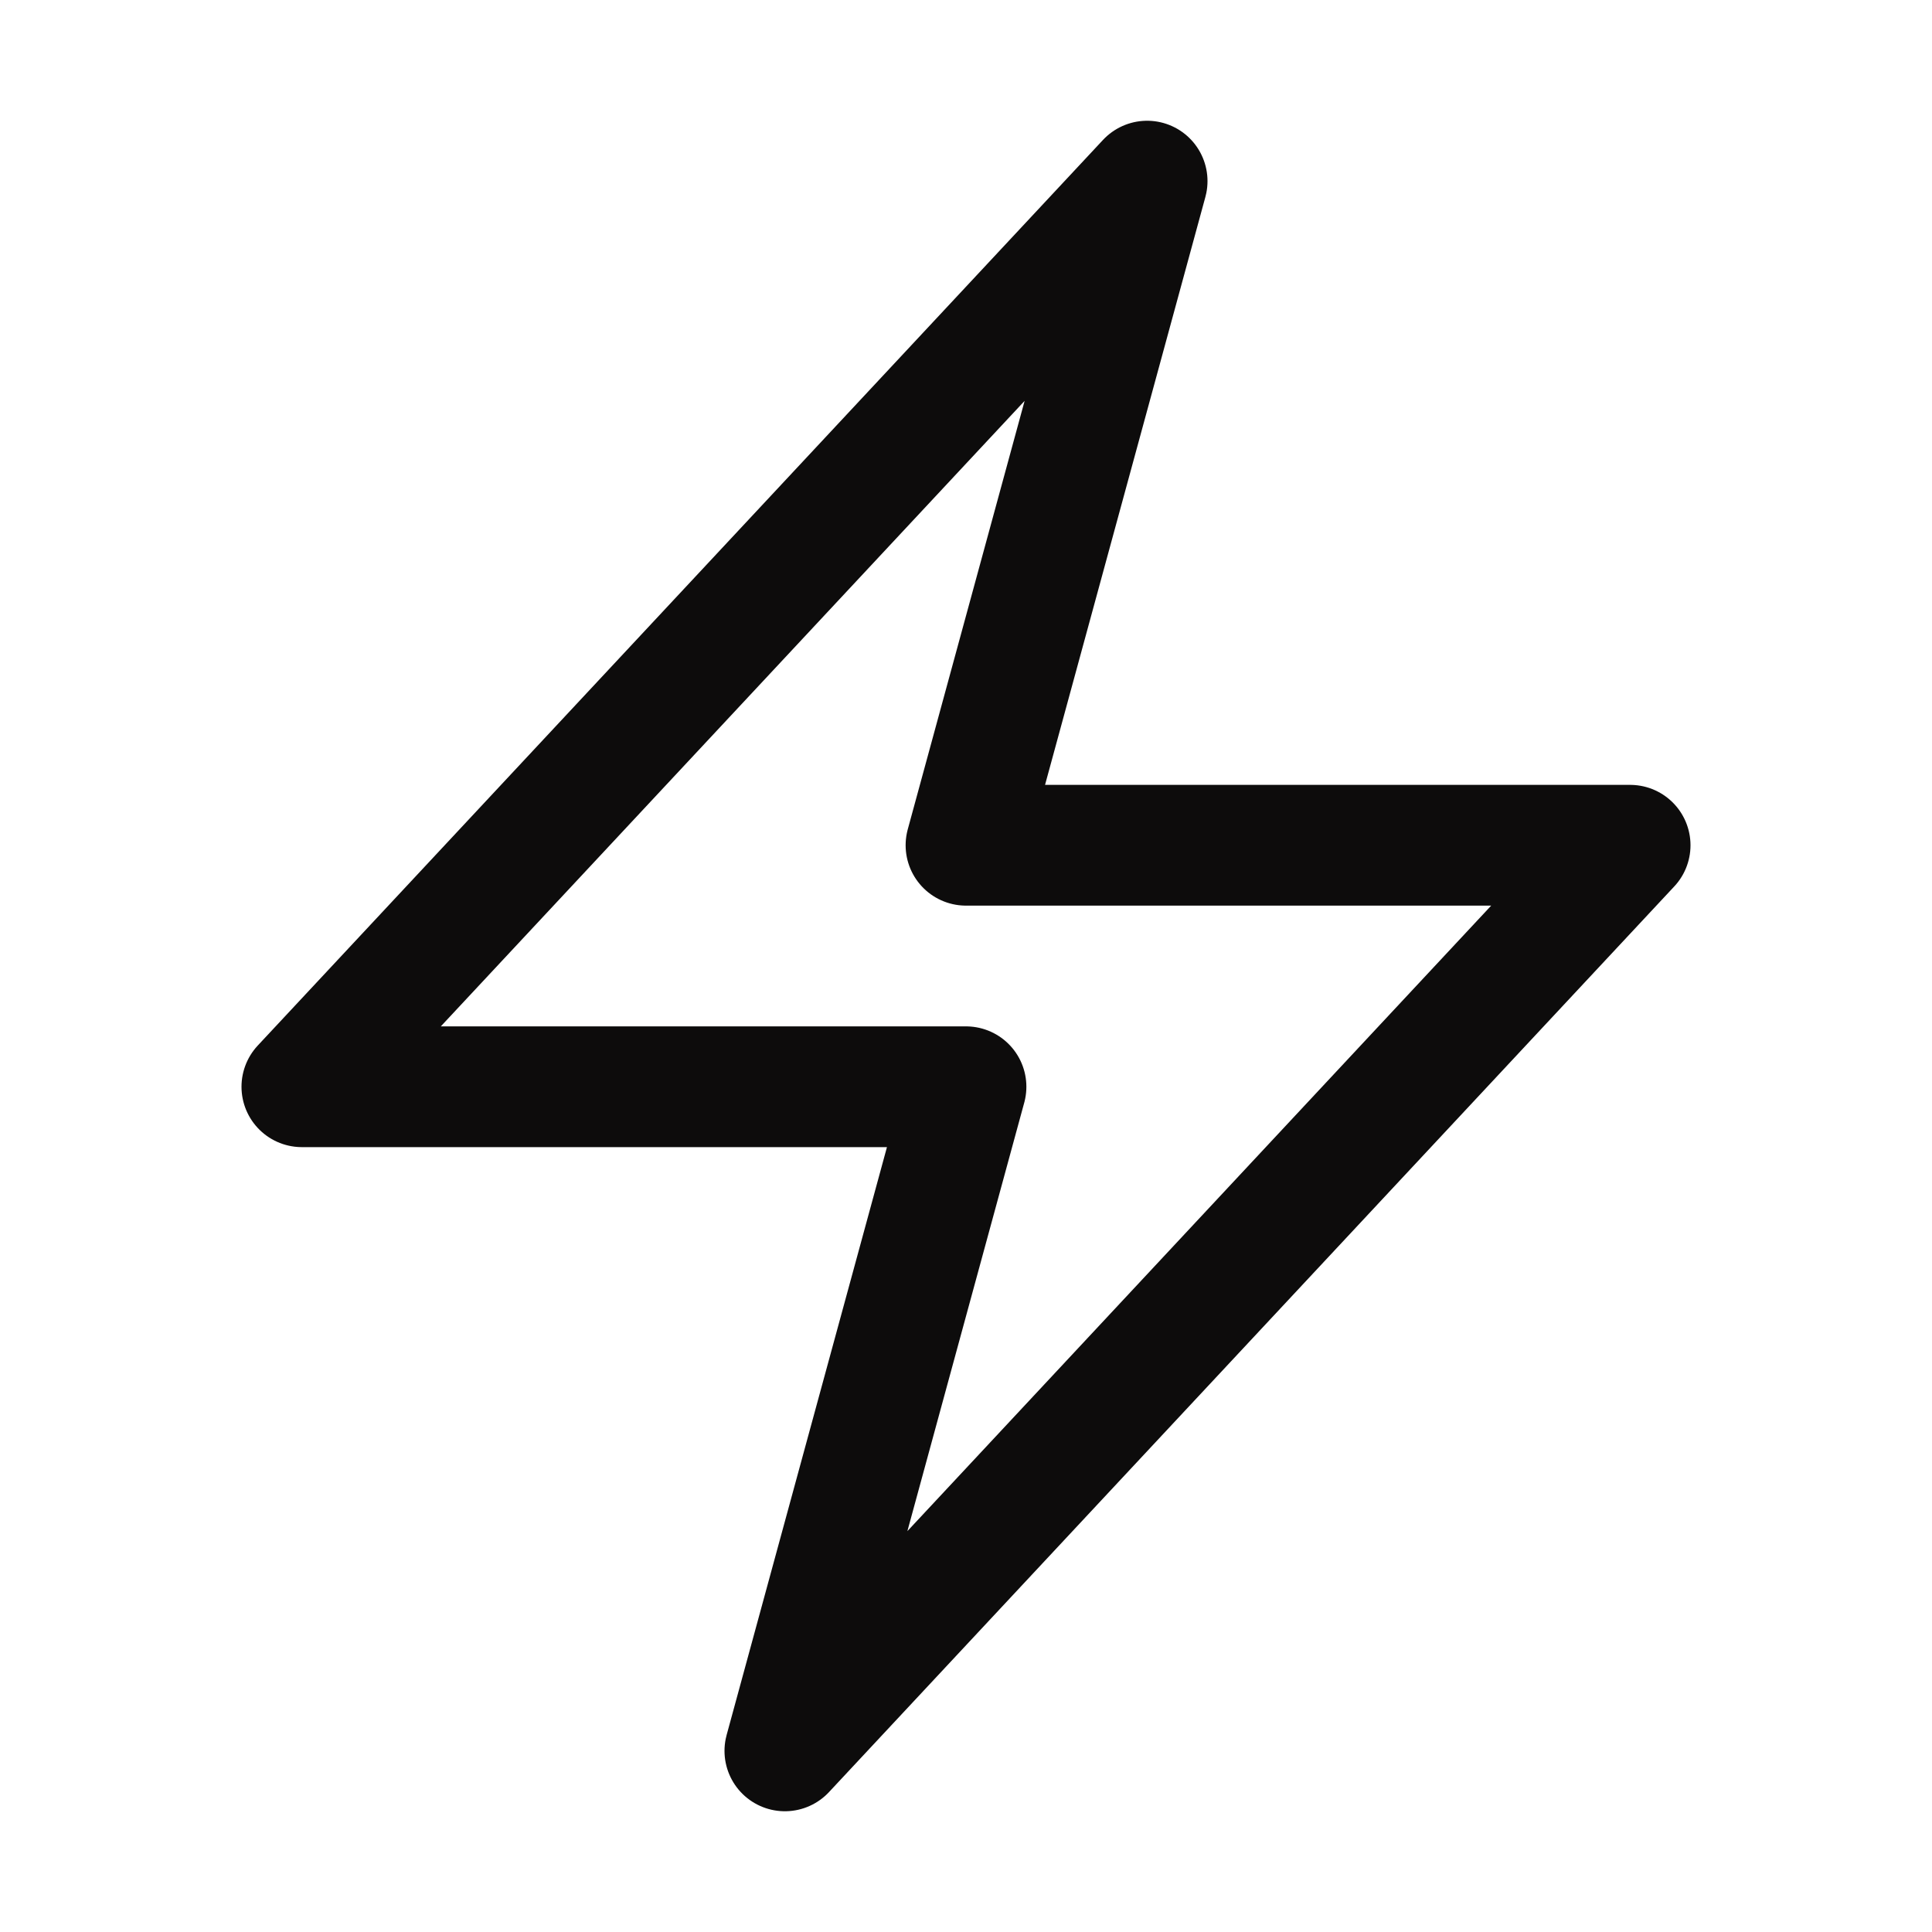
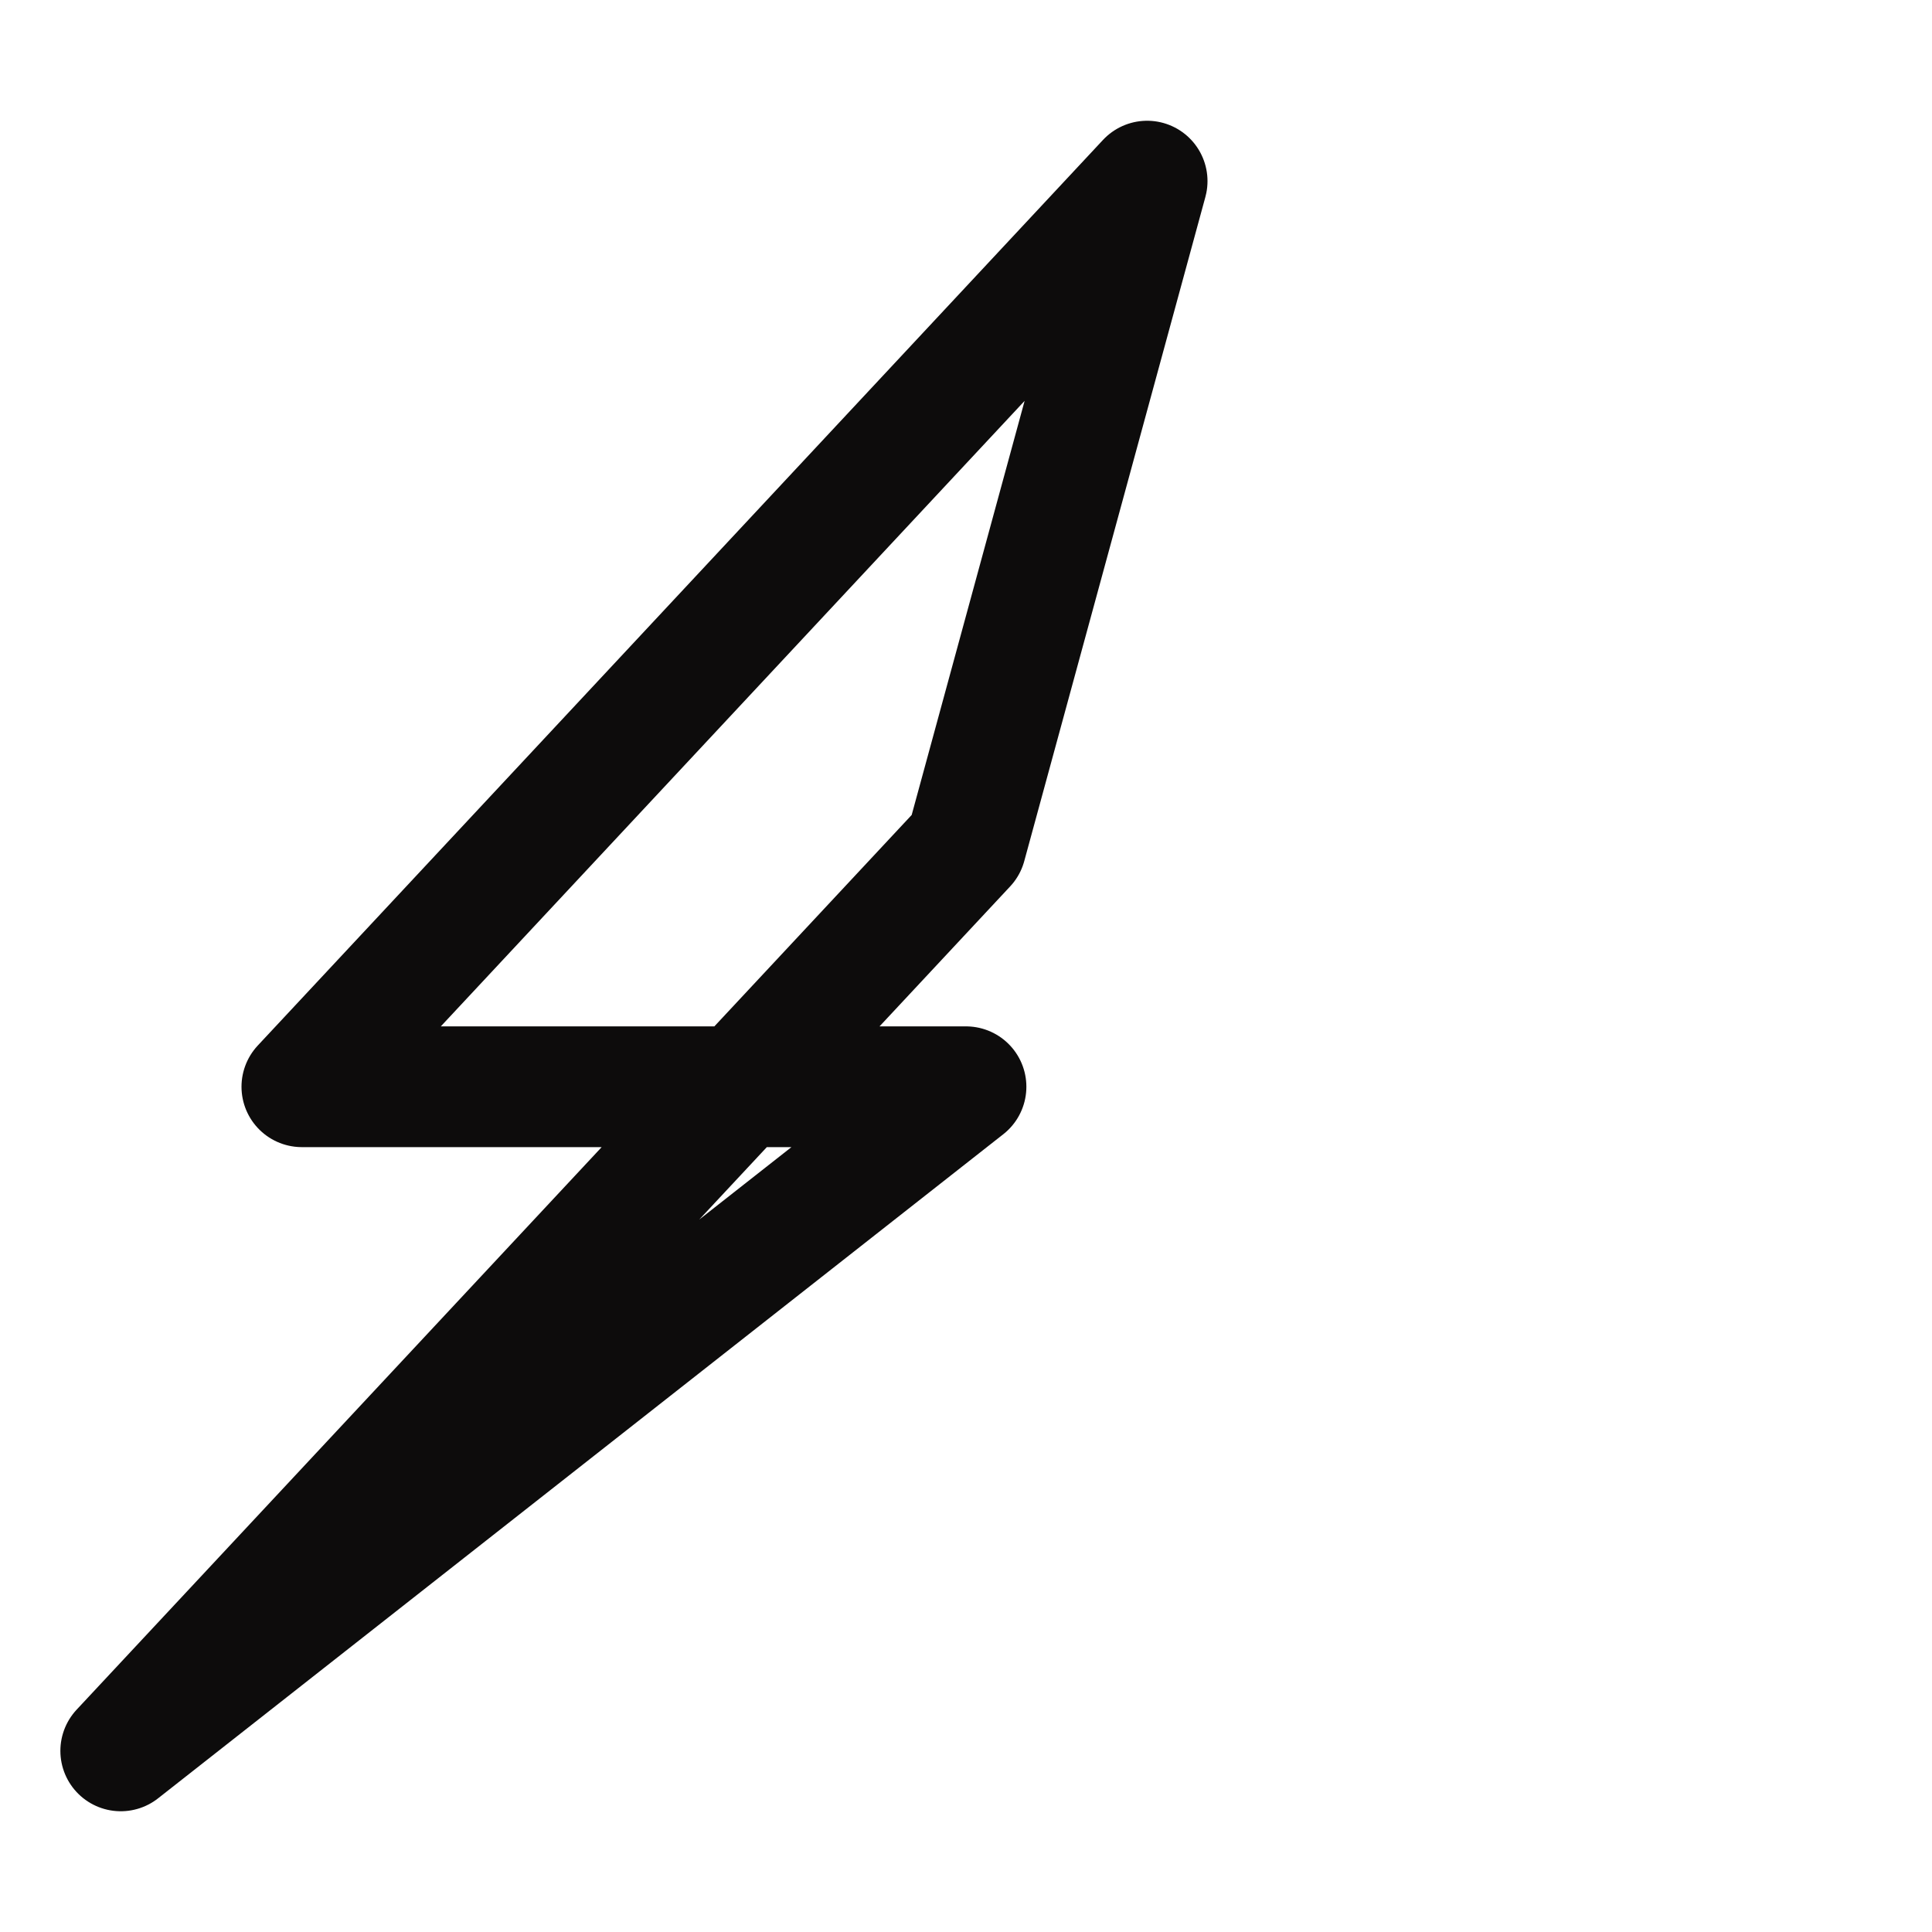
<svg xmlns="http://www.w3.org/2000/svg" viewBox="0 0 40 40" fill="none">
-   <path stroke="#0d0c0c" stroke-linecap="round" stroke-linejoin="round" stroke-width="2.5" d="M6.25 22.5l17.5-18.75L20 17.5h13.75l-17.5 18.75L20 22.5H6.25z" />
+   <path stroke="#0d0c0c" stroke-linecap="round" stroke-linejoin="round" stroke-width="2.5" d="M6.25 22.5l17.5-18.75L20 17.5l-17.5 18.75L20 22.5H6.25z" />
</svg>